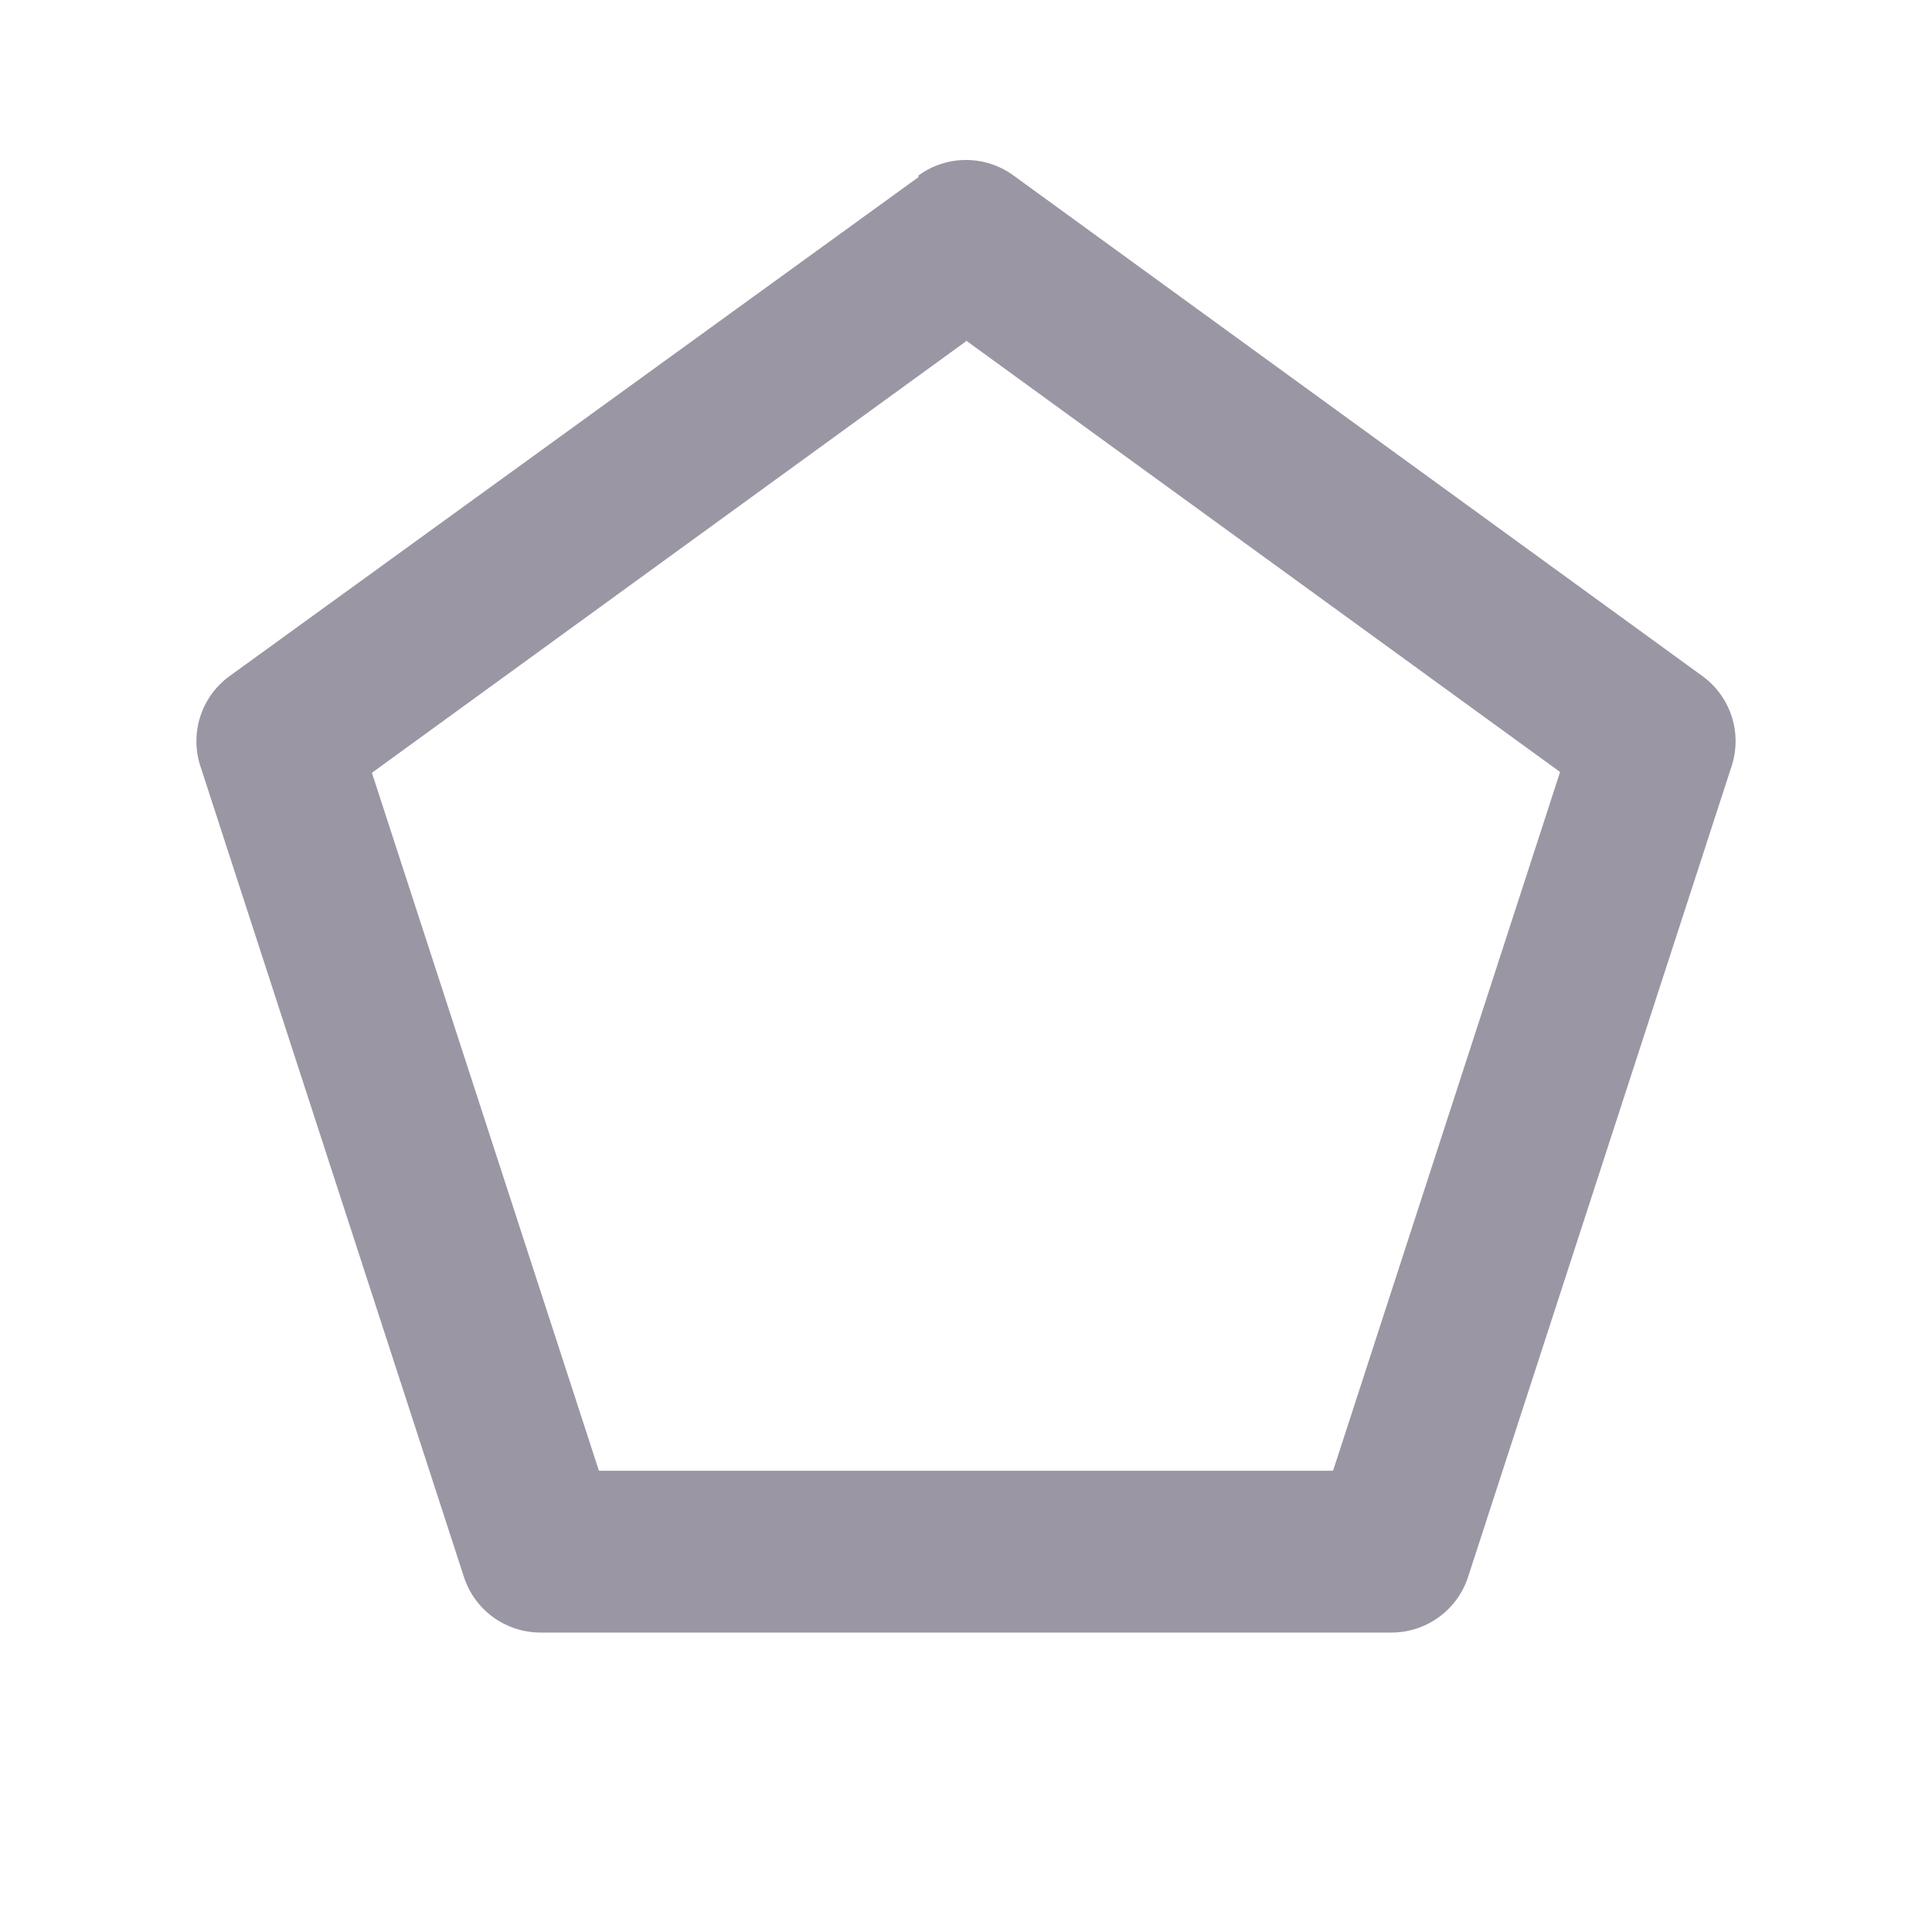
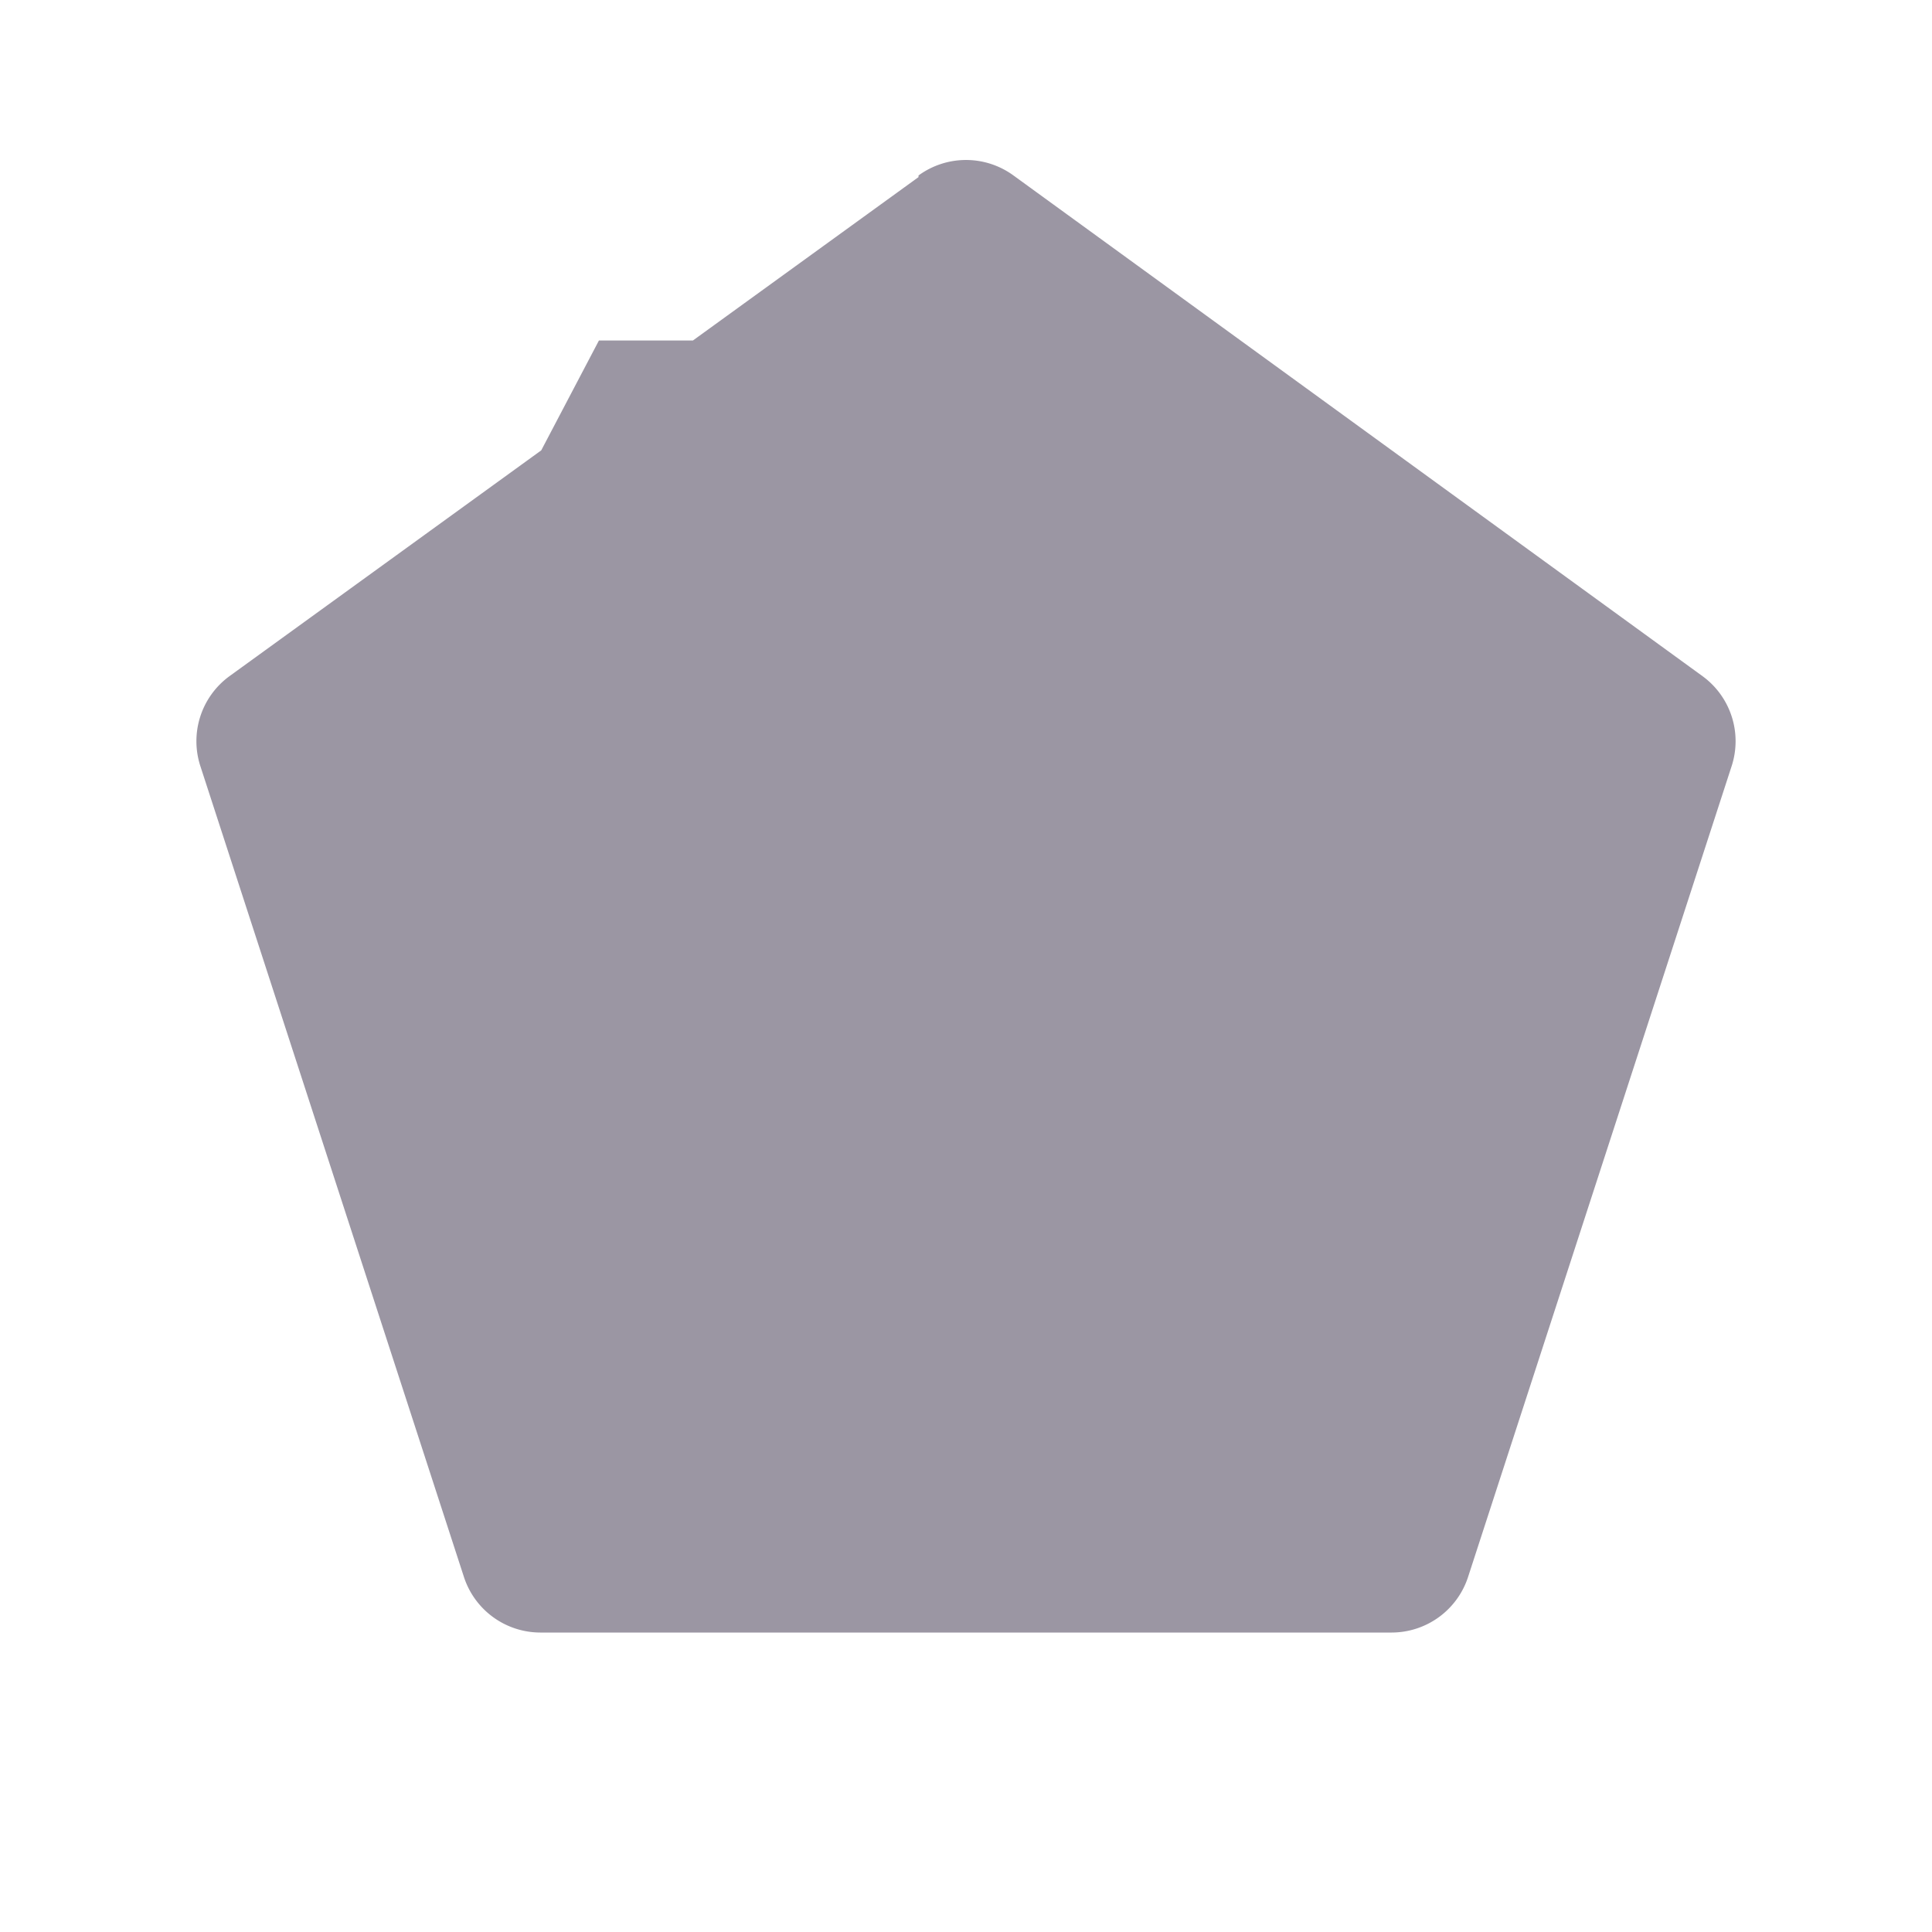
<svg xmlns="http://www.w3.org/2000/svg" viewBox="0 0 24 24">
-   <path d="M11.41 2.2L2.85 8.4a1 1 0 00-.36 1.12l3.27 10.06a1 1 0 00.95.7h10.58a1 1 0 00.95-.7l3.27-10.06a1 1 0 00-.36-1.12l-8.56-6.22a1 1 0 00-1.18 0zM12 4.23l7.38 5.36-2.82 8.68H7.44L4.62 9.6 12 4.24z" fill="#9B96A3" />
+   <path d="M11.41 2.2L2.85 8.4a1 1 0 00-.36 1.12l3.27 10.06a1 1 0 00.95.7h10.58a1 1 0 00.95-.7l3.27-10.06a1 1 0 00-.36-1.12l-8.56-6.22a1 1 0 00-1.18 0zM12 4.23H7.44L4.62 9.6 12 4.24z" fill="#9B96A3" />
</svg>